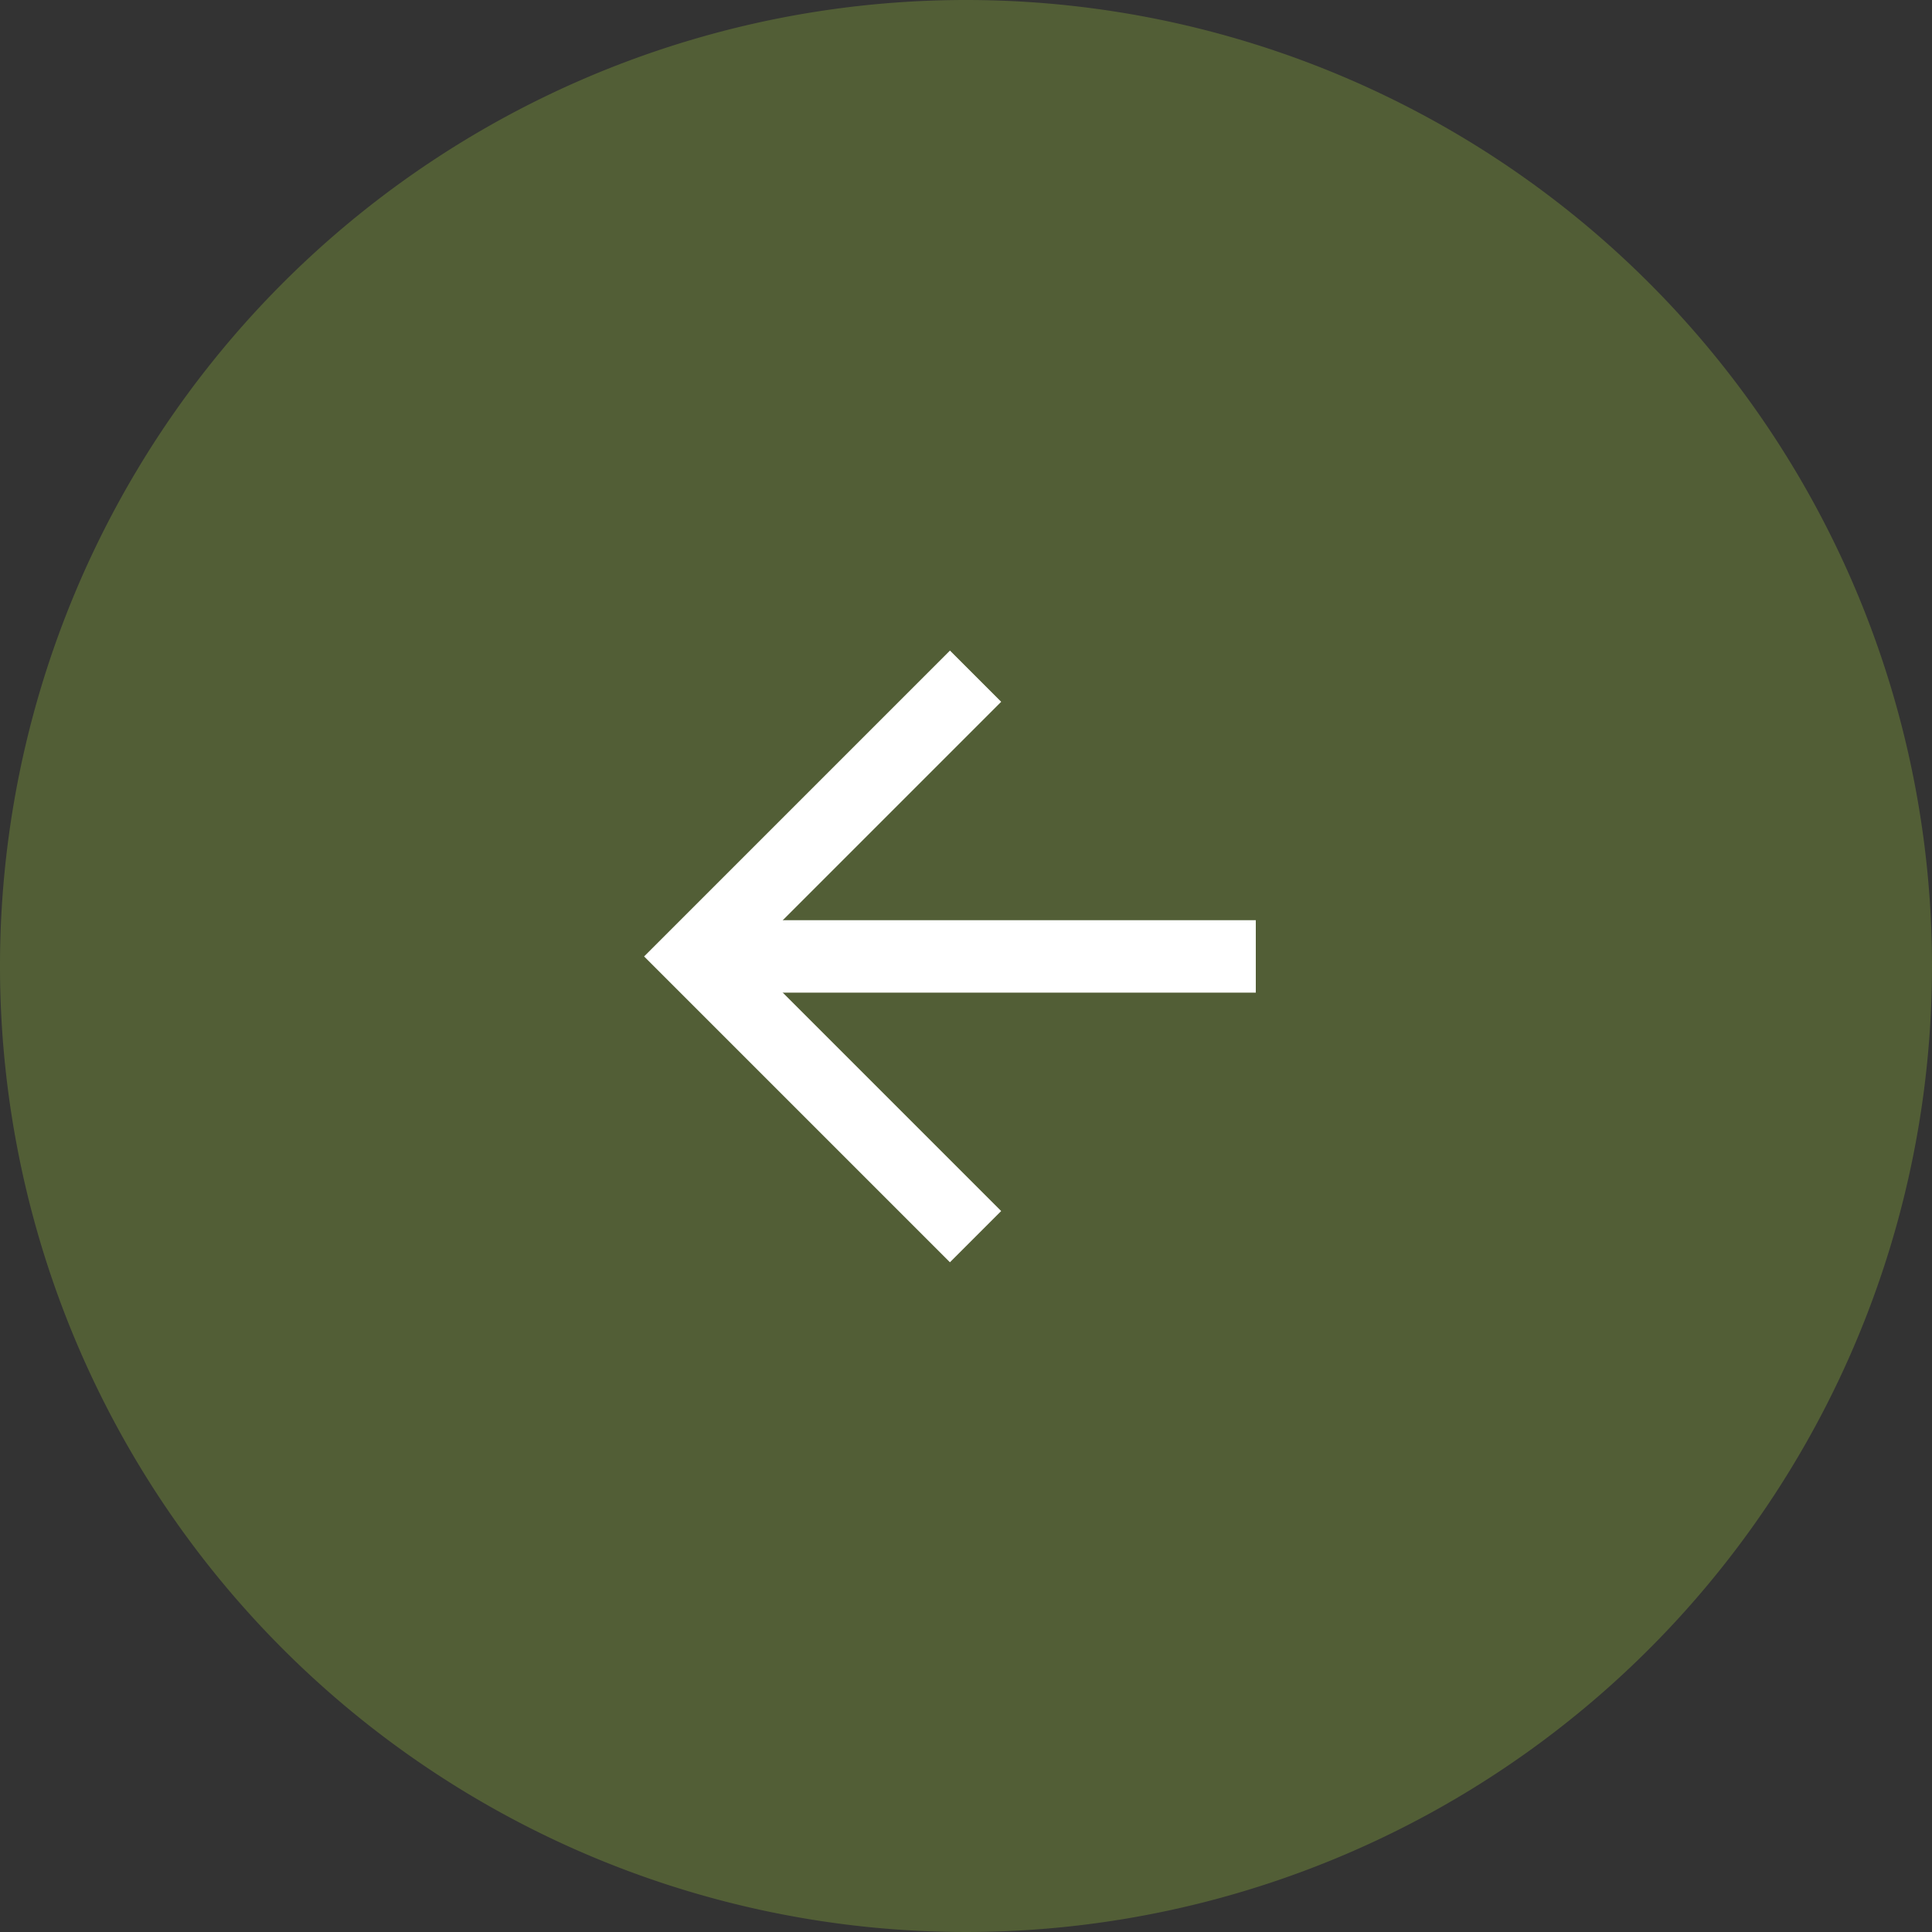
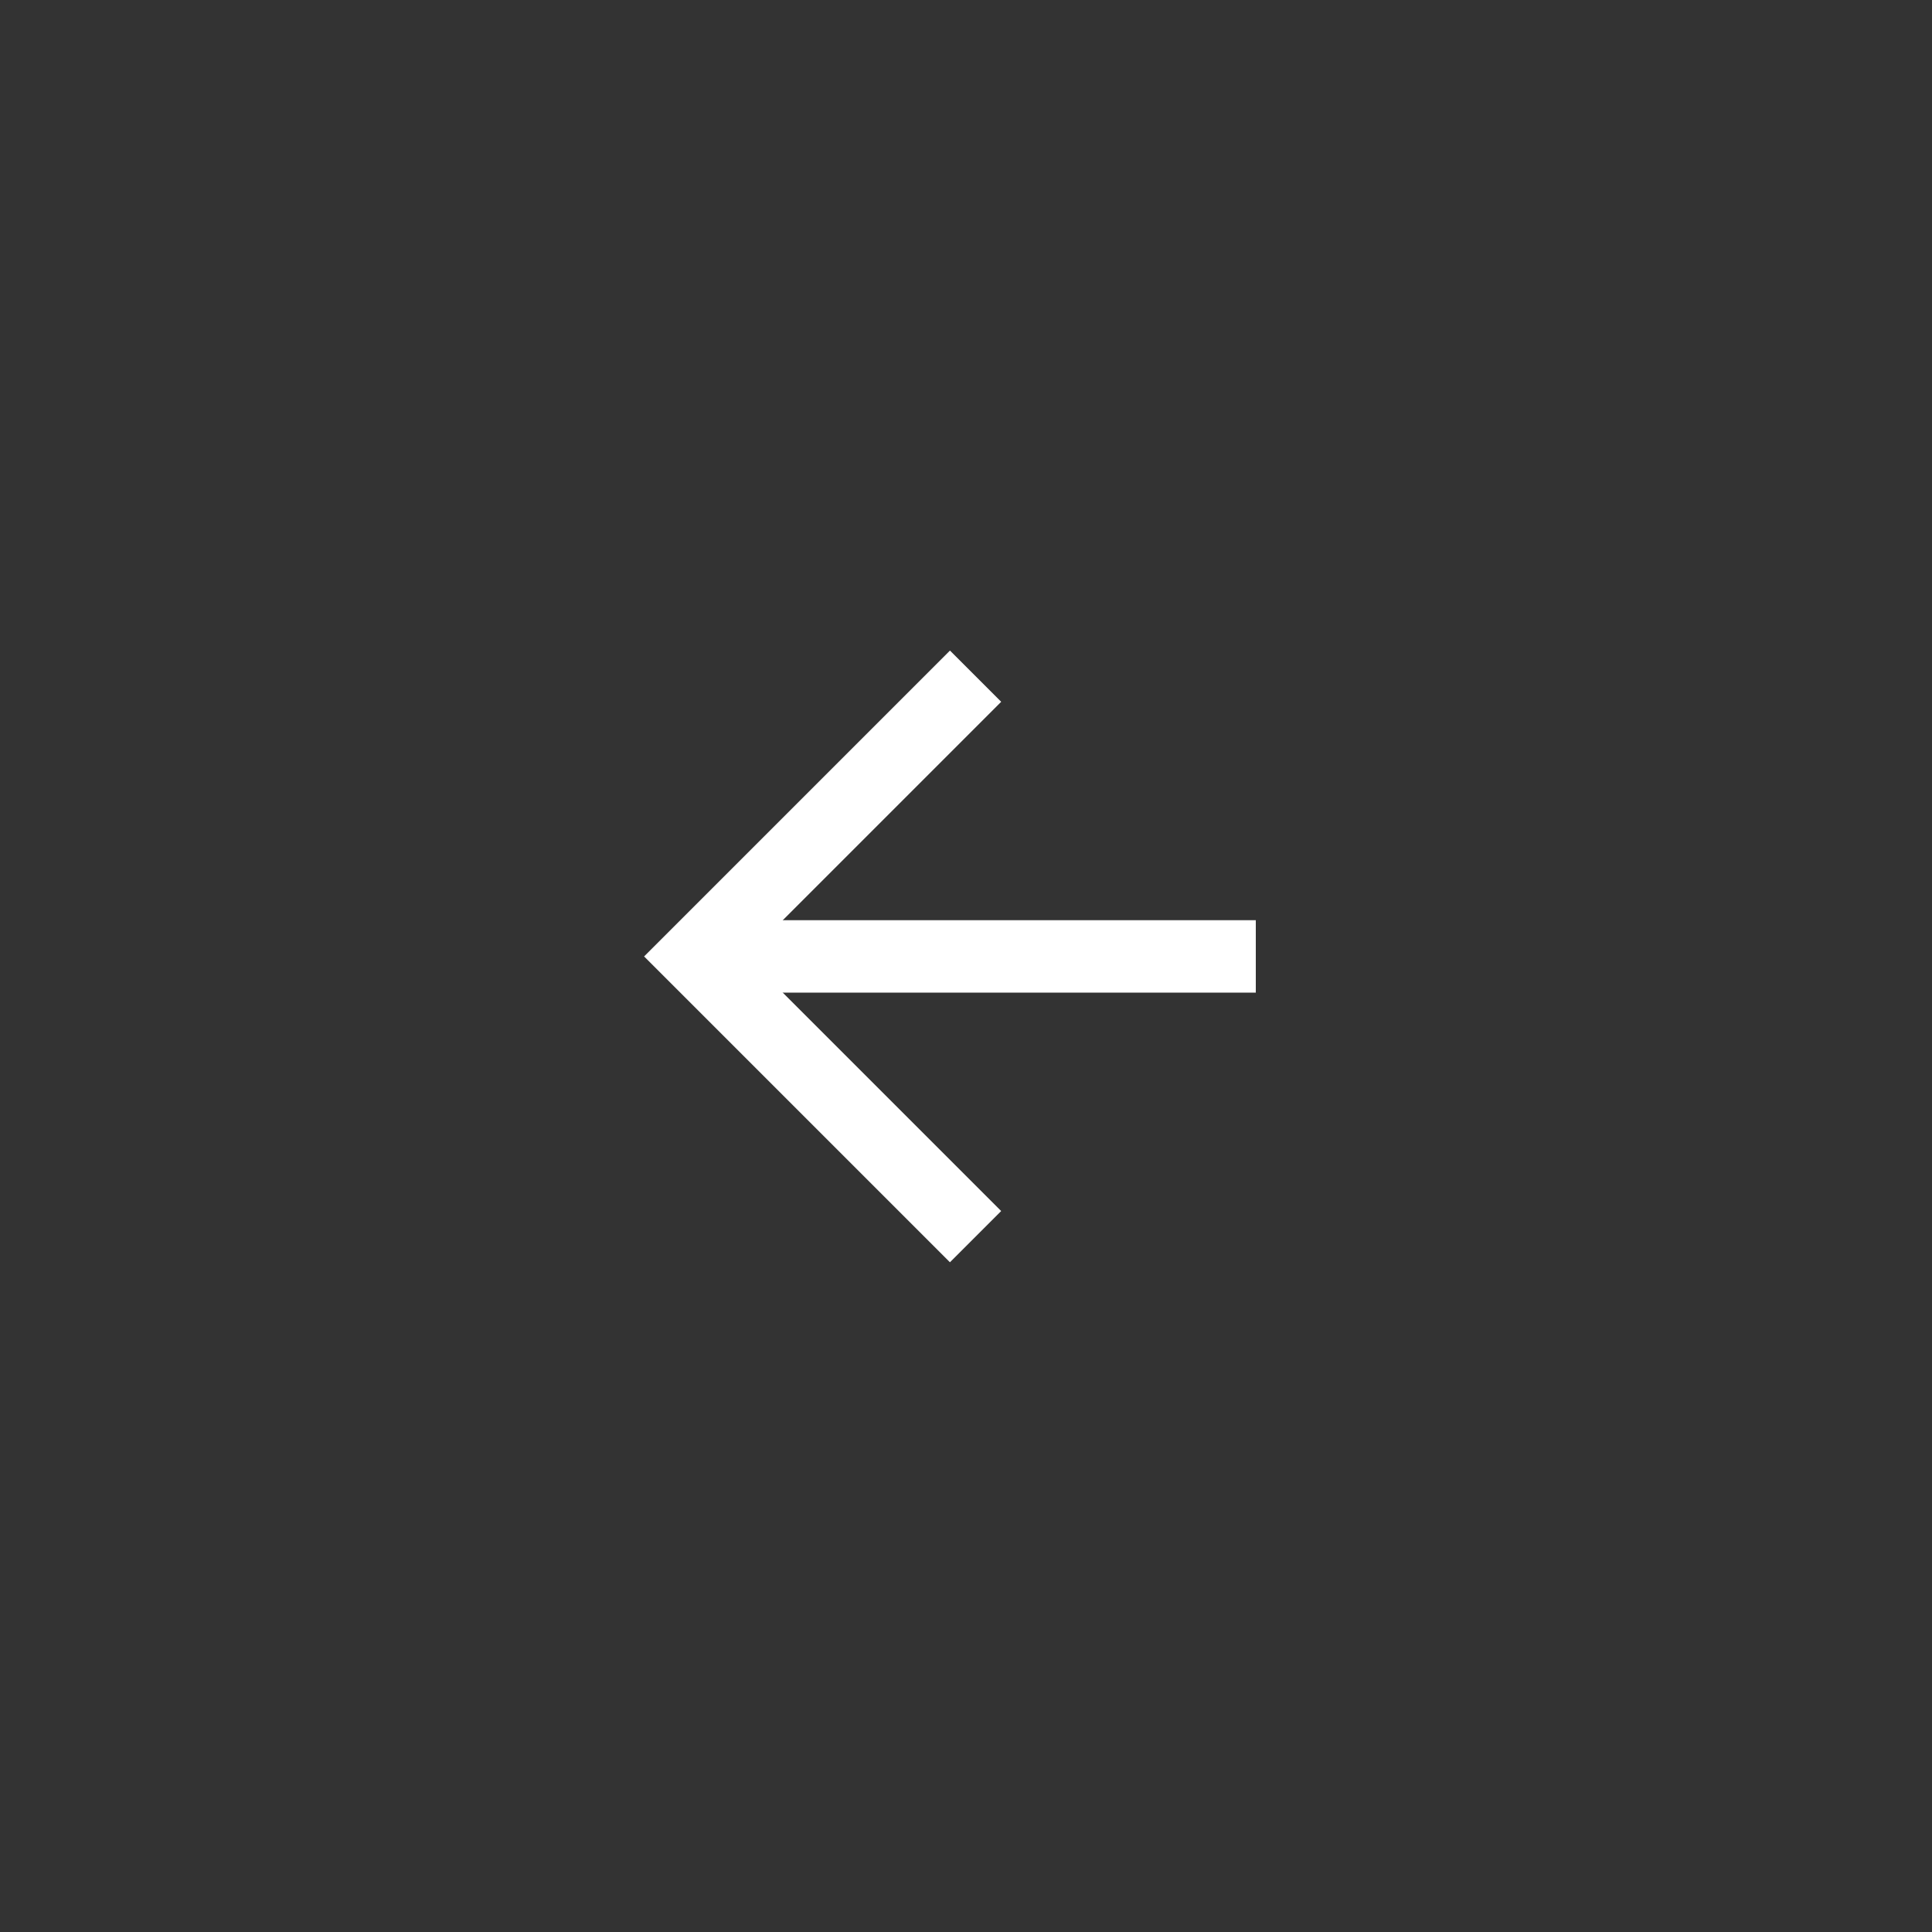
<svg xmlns="http://www.w3.org/2000/svg" width="80" height="80" viewBox="0 0 80 80">
  <rect x="0" y="0" width="80" height="80" fill="#333333" stroke="none" />
  <g id="Group_46" data-name="Group 46" transform="translate(8)">
-     <path id="Path_4802" data-name="Path 4802" d="M40,0A40,40,0,1,0,80,40,40,40,0,0,0,40,0Z" transform="translate(-8)" fill="#525e36" />
    <g id="Group_44" data-name="Group 44" transform="translate(44 39.603) rotate(135)">
      <path id="Path_16" data-name="Path 16" d="M0,16.41H16.411V0" fill="none" stroke="#fff" stroke-width="3" />
      <path id="Path_17" data-name="Path 17" d="M0,0,16.411,16.41" fill="none" stroke="#fff" stroke-width="3" />
    </g>
  </g>
</svg>